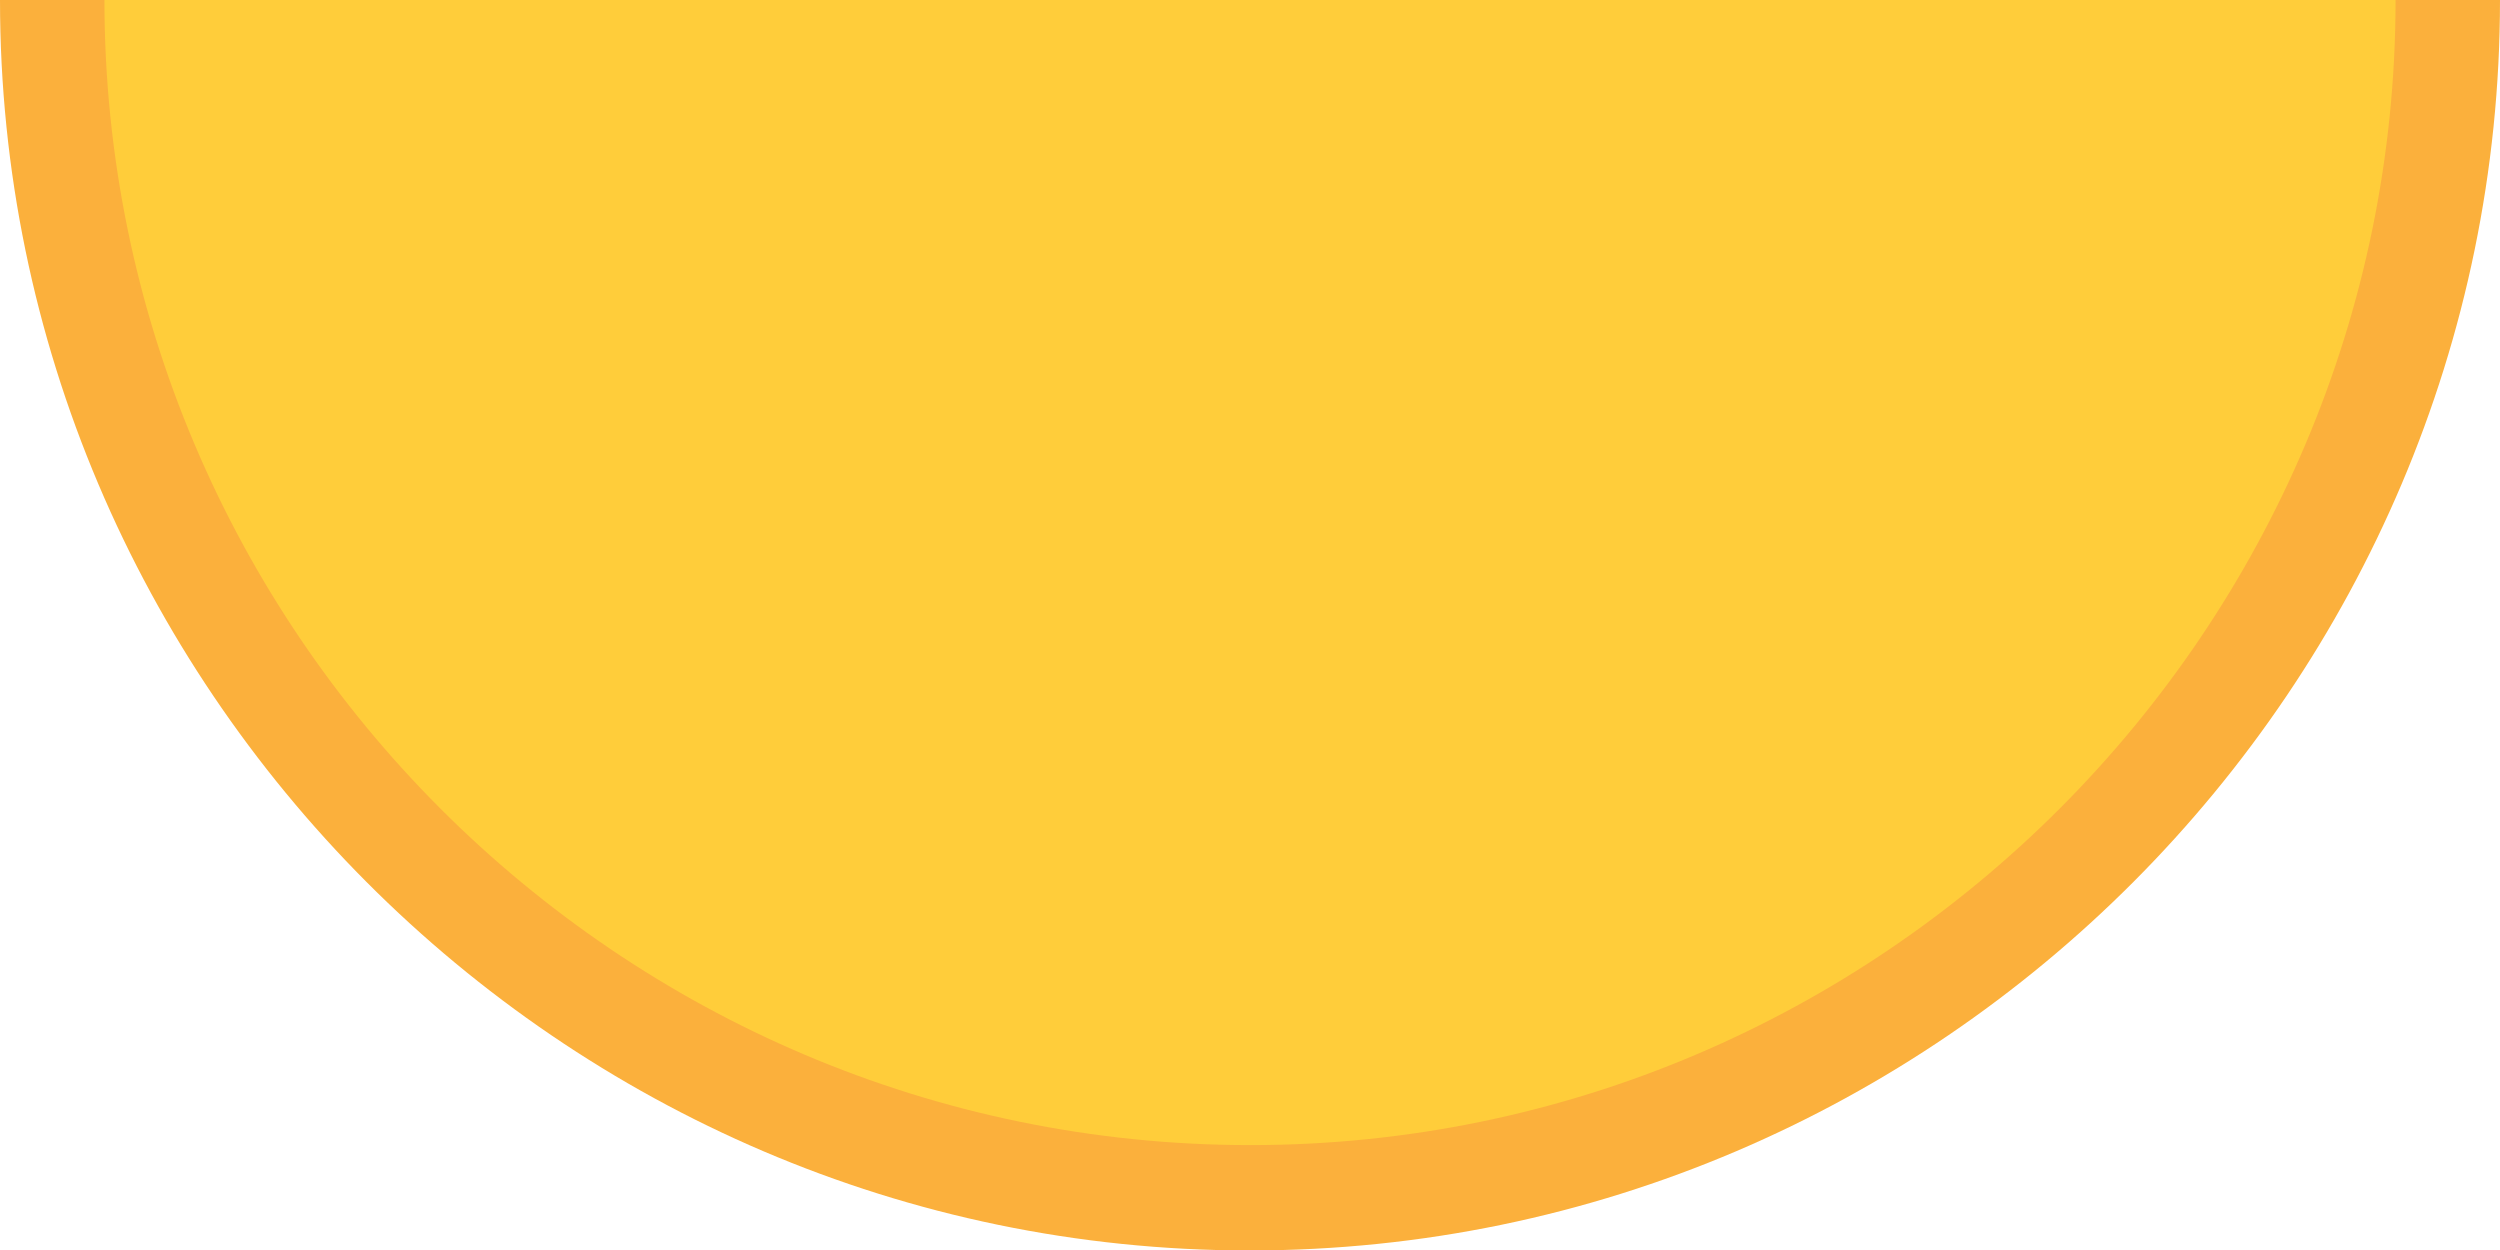
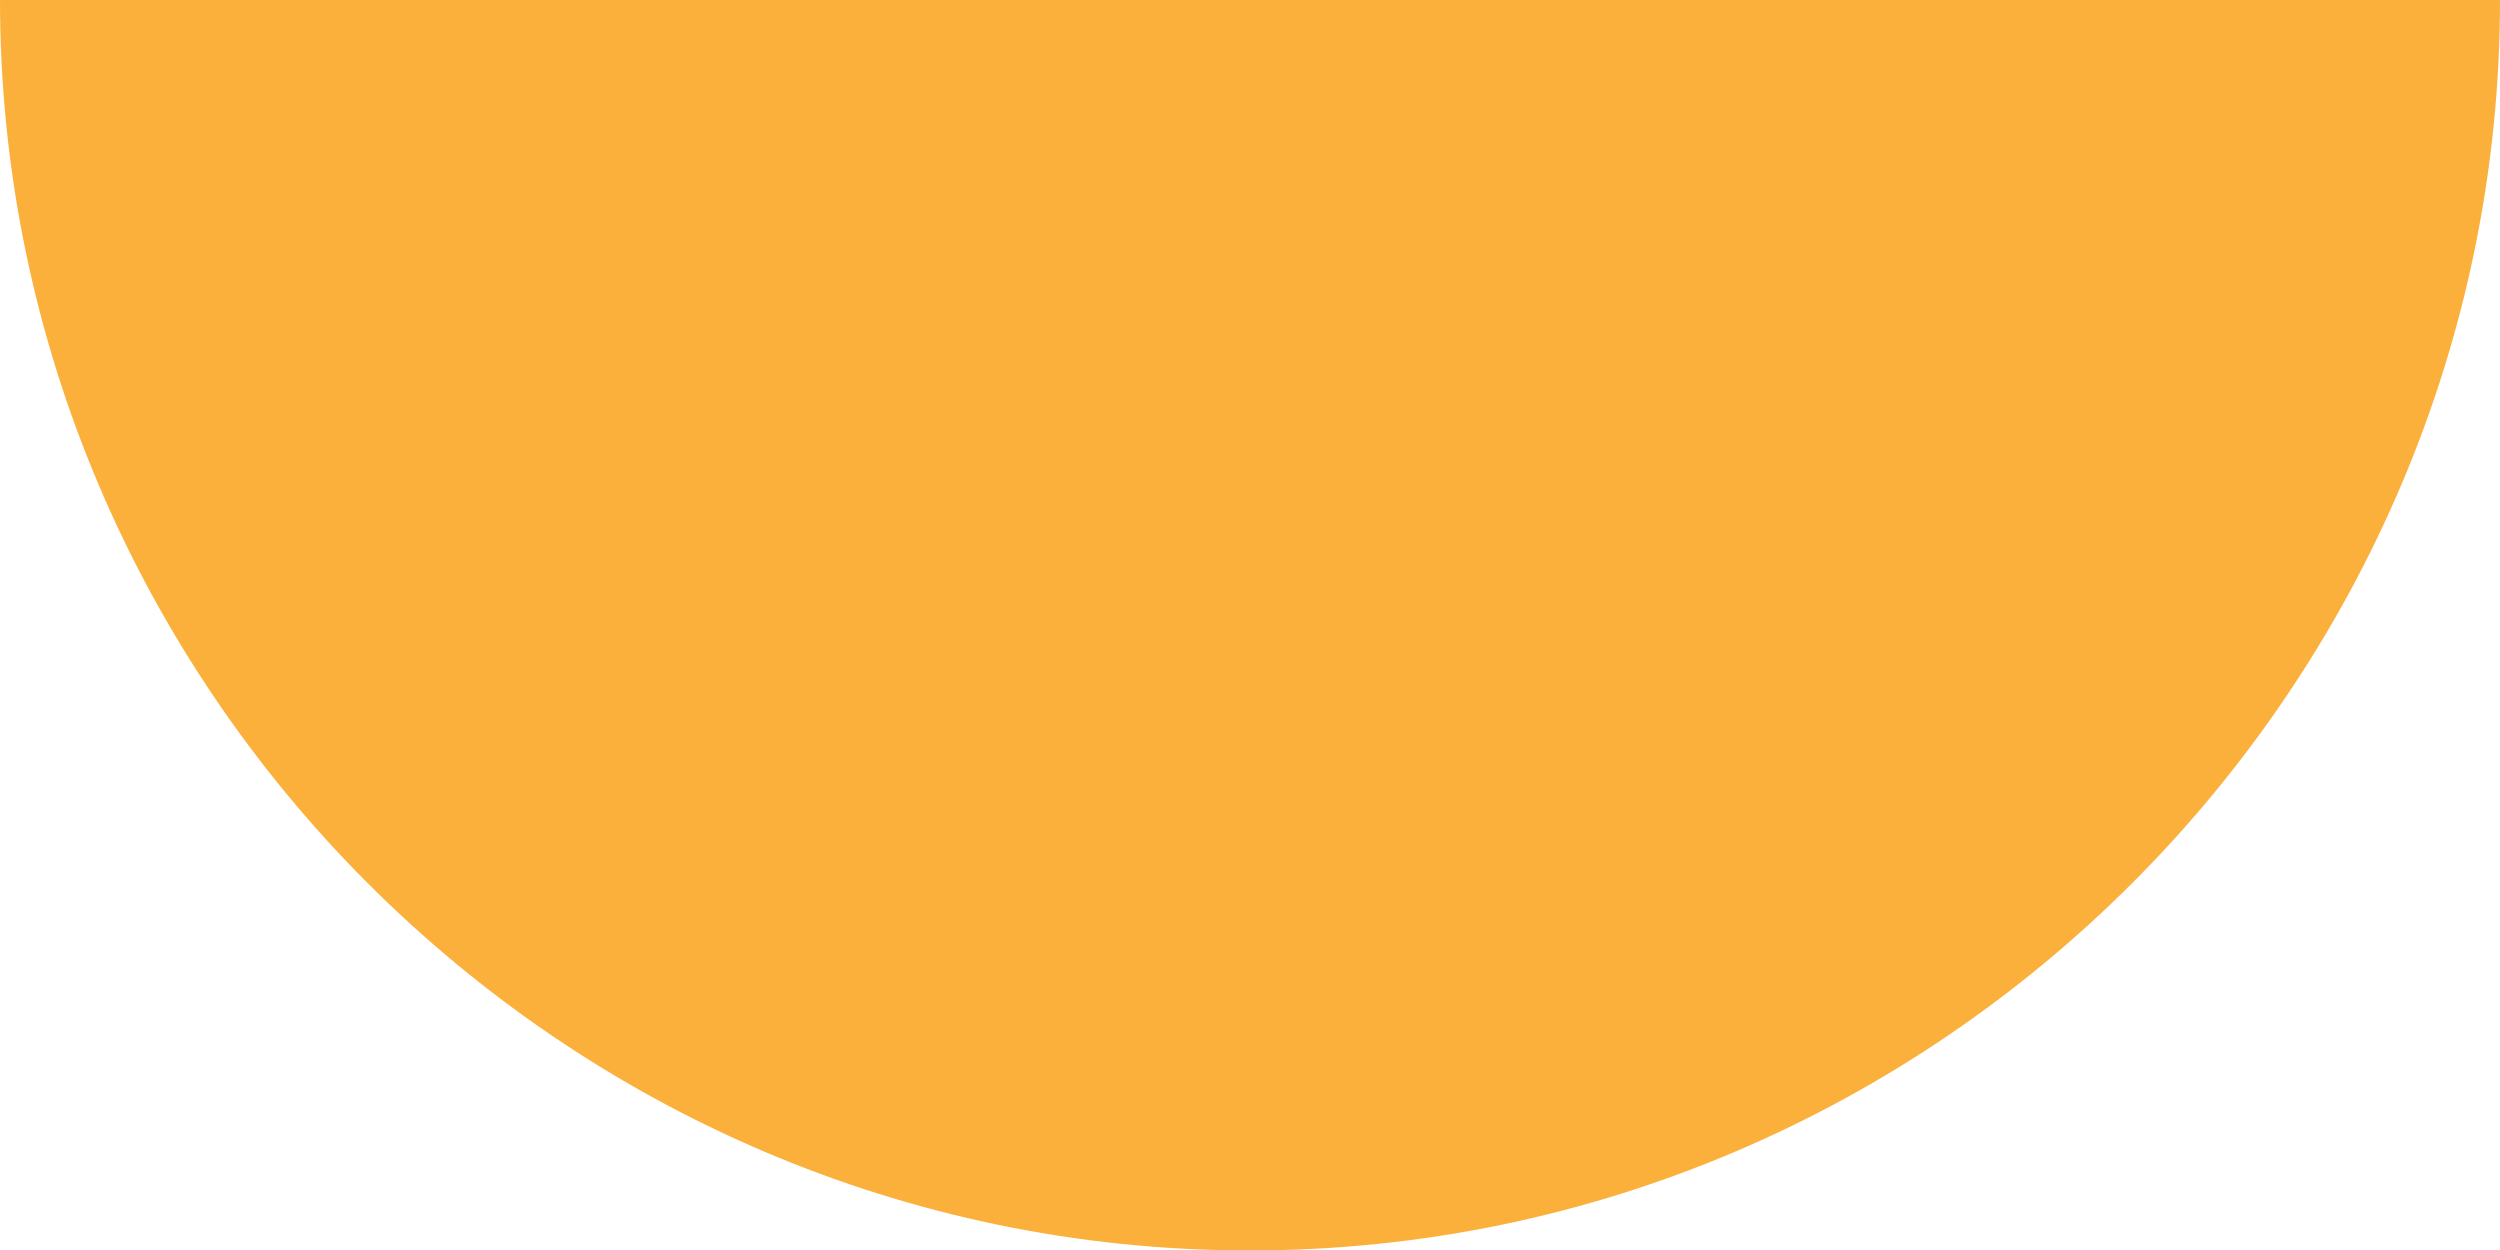
<svg xmlns="http://www.w3.org/2000/svg" version="1.1" id="Layer_1" x="0px" y="0px" width="270.5" height="135.3" viewBox="0 0 270.5 135.3" enable-background="new 0 0 270.5 135.3" xml:space="preserve">
  <g>
    <path fill="#FBB03C" d="M0,0h270.5c0,74-60.6,135.3-135.3,135.3C60.6,135.3,0,74,0,0z" />
-     <path fill="#FFCD3A" d="M11.3,0h247.9c0,68-55.5,123.9-123.9,123.9C66.8,123.9,11.3,68,11.3,0z" />
  </g>
</svg>